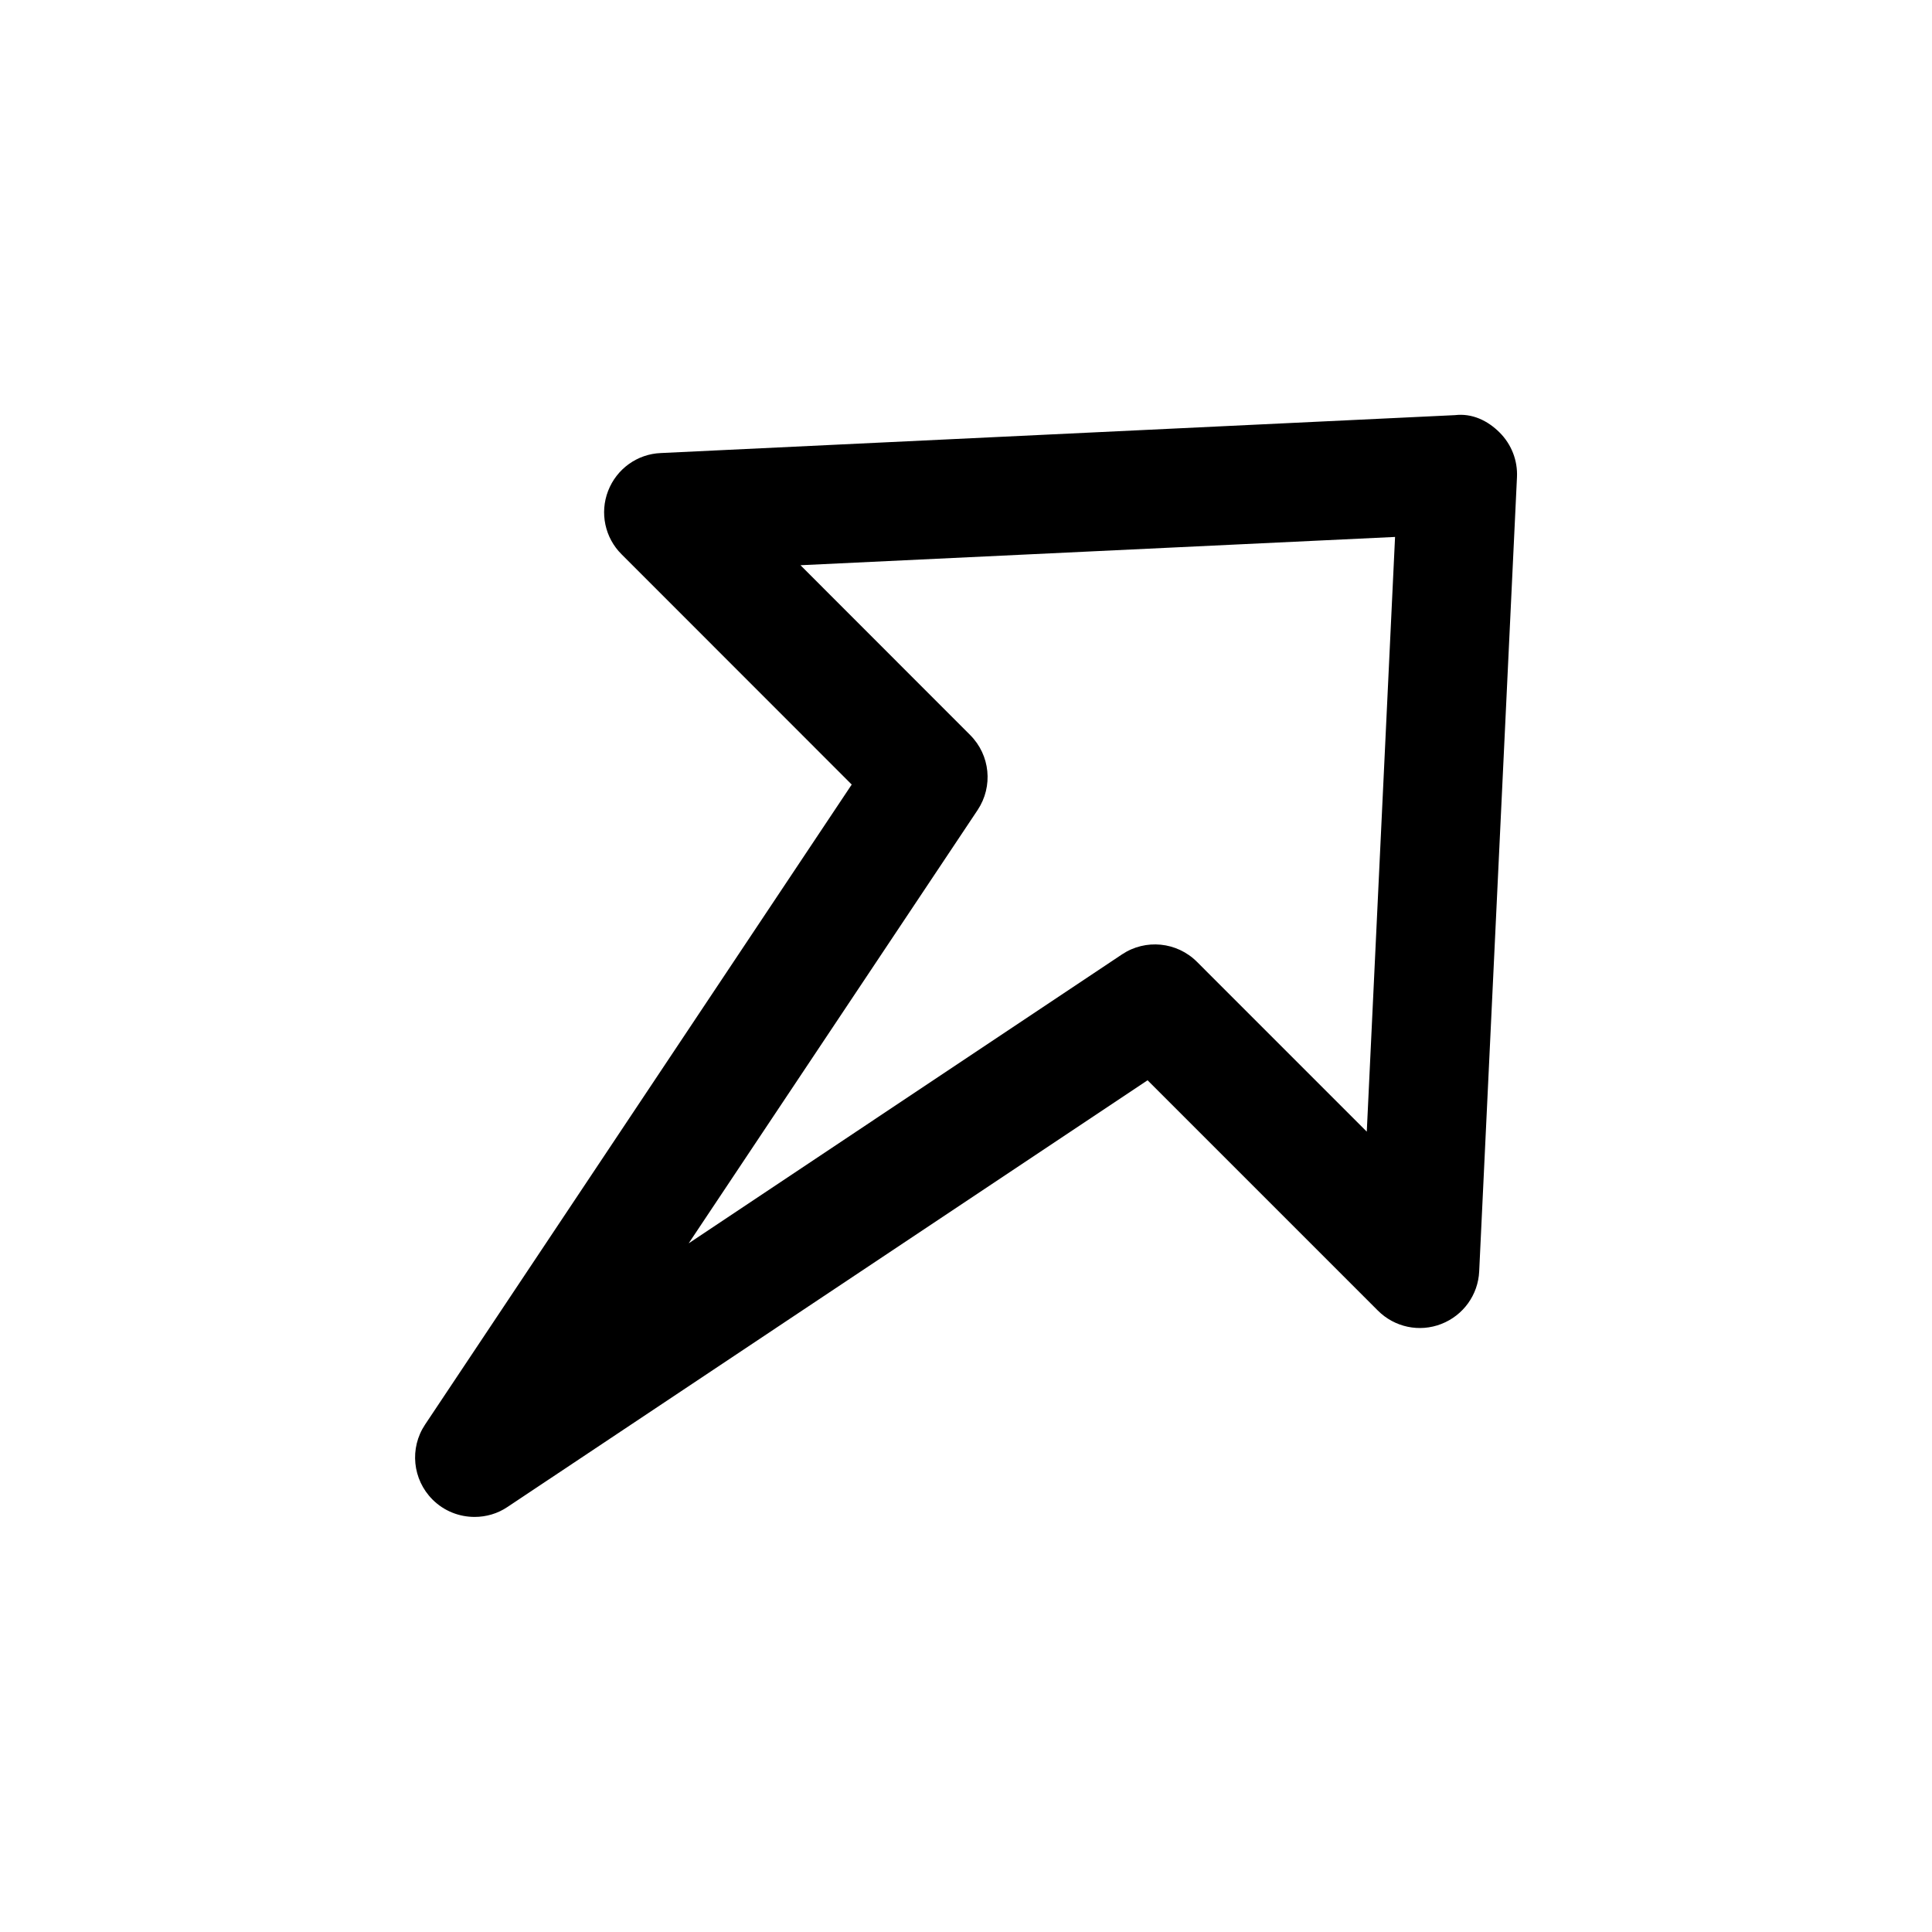
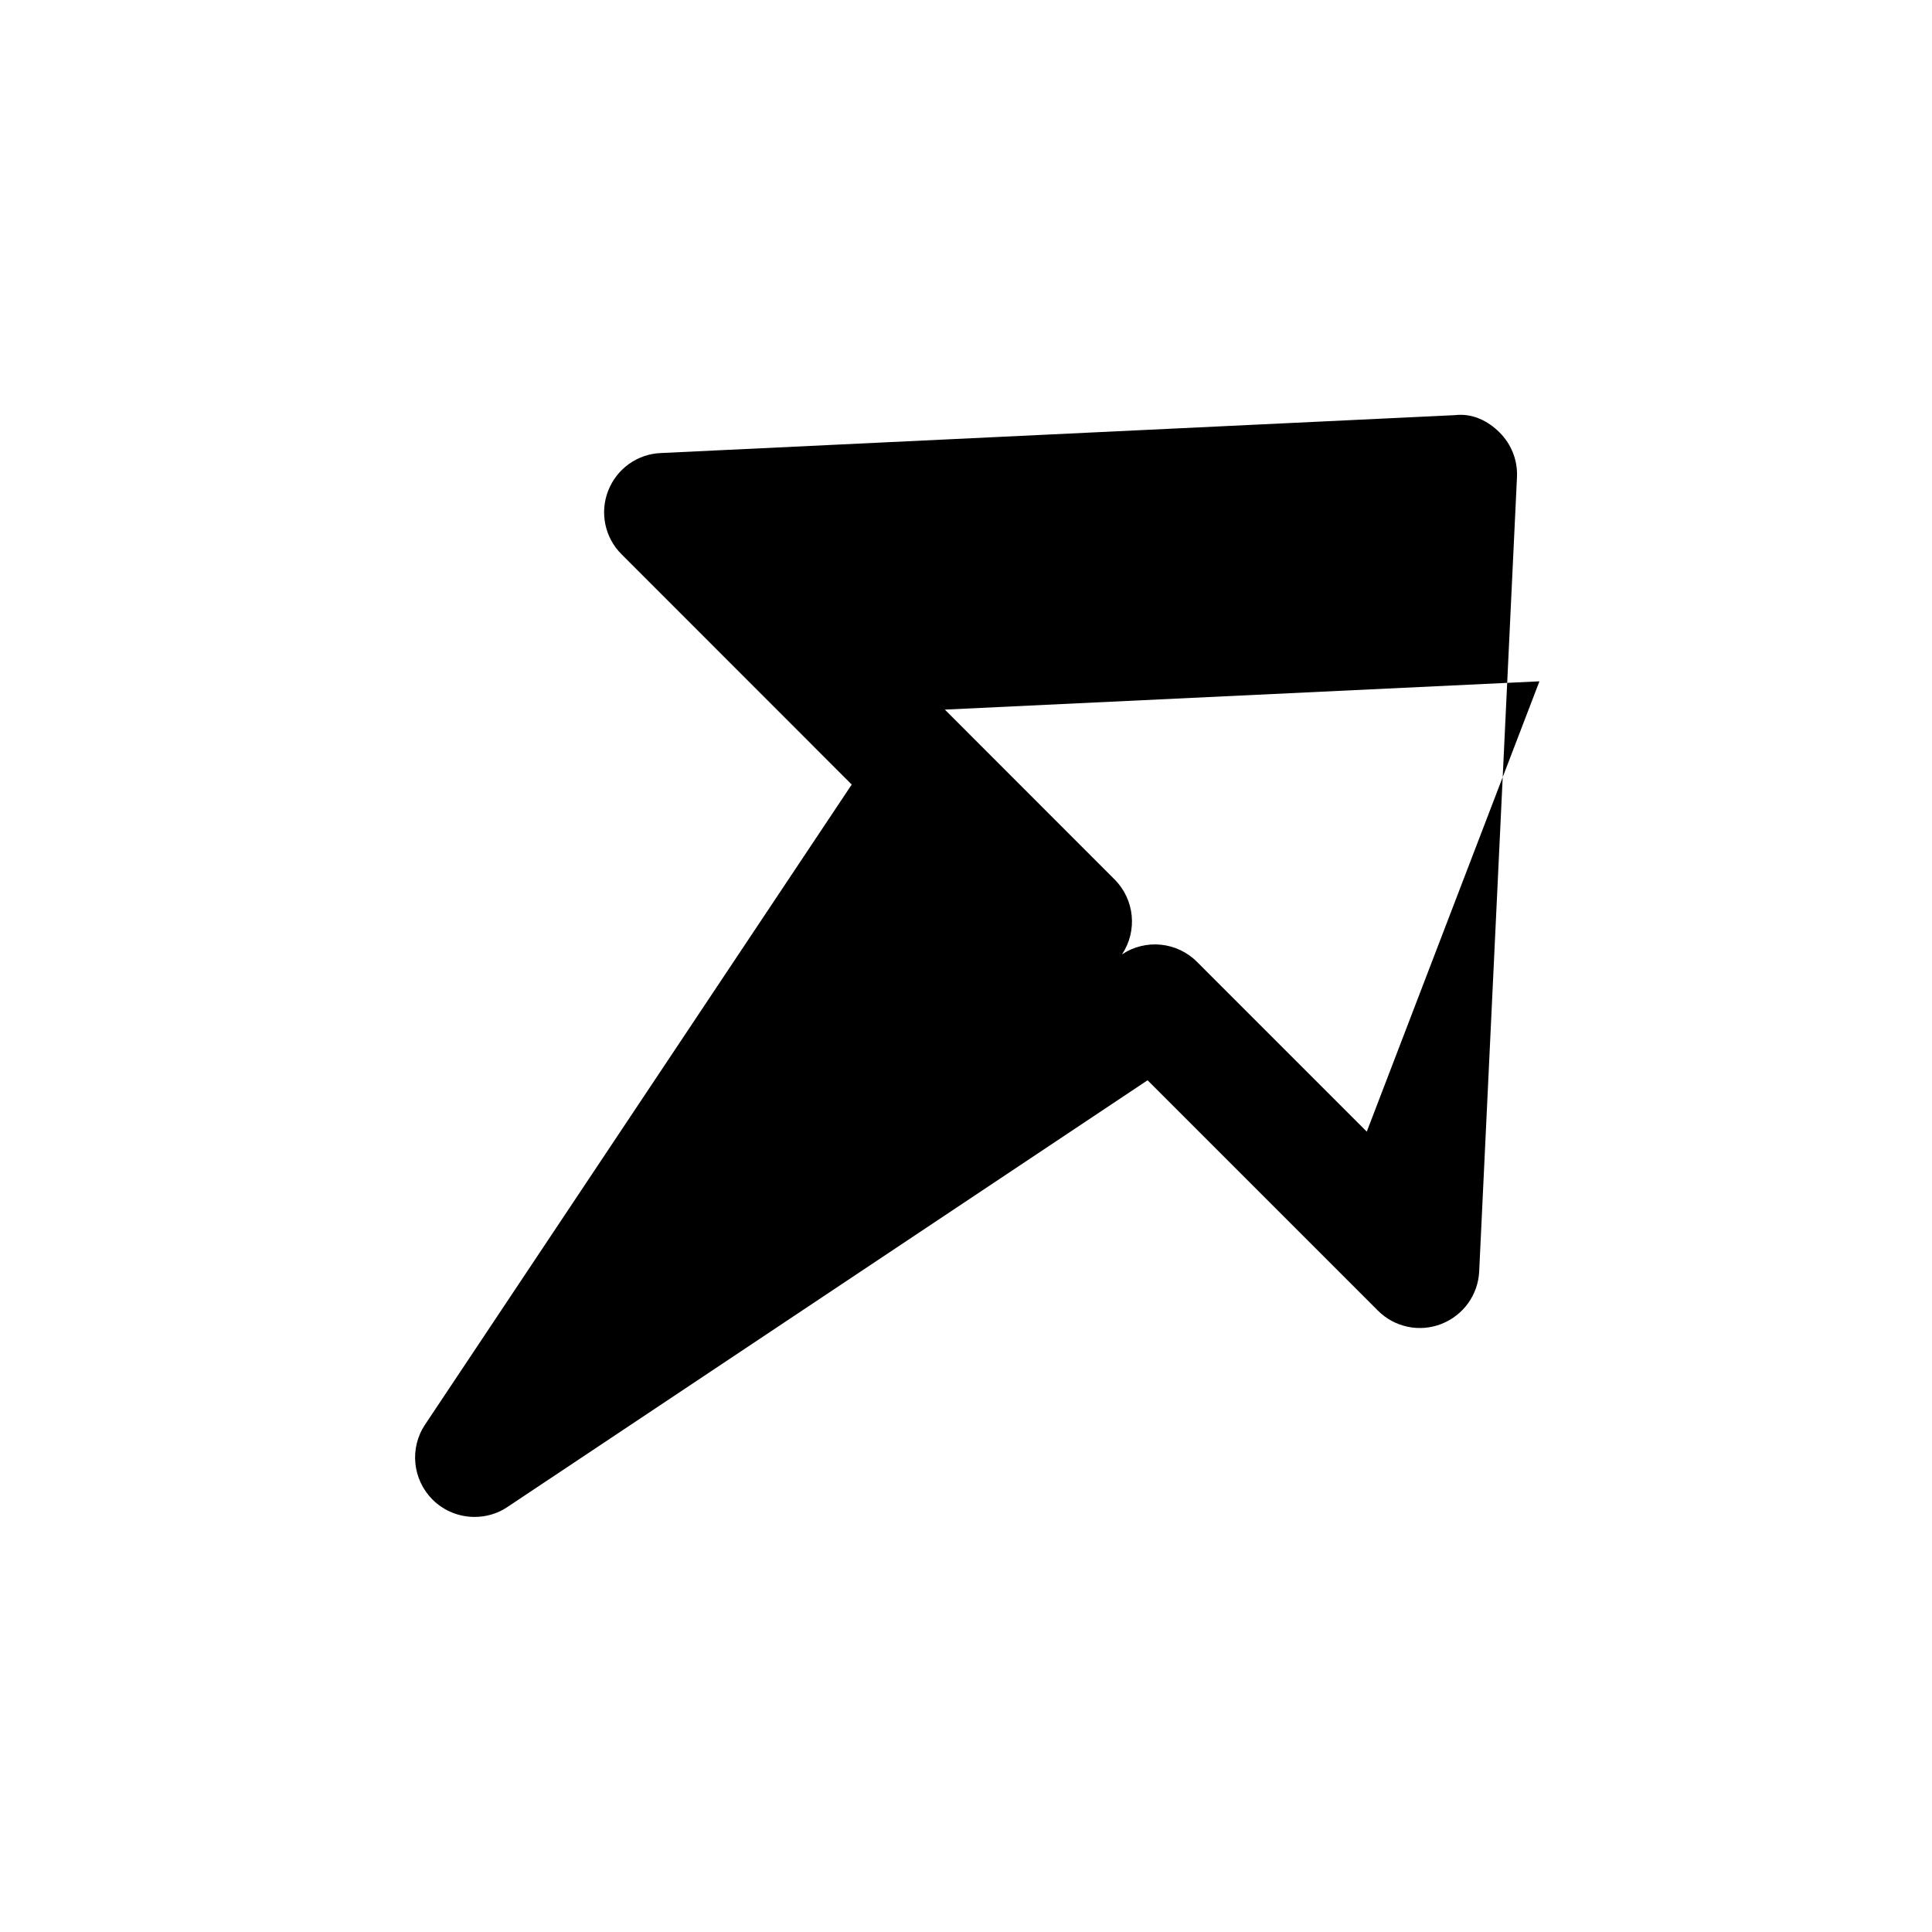
<svg xmlns="http://www.w3.org/2000/svg" fill="#000000" width="800px" height="800px" version="1.1" viewBox="144 144 512 512">
-   <path d="m529.51 254.02-210.4 10.043c-6.234 0.254-11.684 4.191-13.949 10.016s-0.852 12.438 3.559 16.812l60.992 61.023-113.07 169.62c-4.156 6.234-3.336 14.547 1.984 19.867 3.055 3.055 7.086 4.598 11.148 4.598 3.023 0 6.078-0.852 8.723-2.644l169.62-113.07 61.023 61.023c4.441 4.441 11.02 5.824 16.816 3.559 5.824-2.266 9.762-7.715 10.043-13.949l10.012-210.43c0.219-4.441-1.449-8.723-4.598-11.871-3.148-3.144-7.273-5.16-11.902-4.594zm-23.301 189.88-44.996-45c-5.32-5.32-13.633-6.137-19.867-1.98l-114.84 76.578 76.578-114.84c4.156-6.269 3.336-14.551-1.984-19.871l-44.965-44.996 157.57-7.496z" />
+   <path d="m529.51 254.02-210.4 10.043c-6.234 0.254-11.684 4.191-13.949 10.016s-0.852 12.438 3.559 16.812l60.992 61.023-113.07 169.62c-4.156 6.234-3.336 14.547 1.984 19.867 3.055 3.055 7.086 4.598 11.148 4.598 3.023 0 6.078-0.852 8.723-2.644l169.62-113.07 61.023 61.023c4.441 4.441 11.02 5.824 16.816 3.559 5.824-2.266 9.762-7.715 10.043-13.949l10.012-210.43c0.219-4.441-1.449-8.723-4.598-11.871-3.148-3.144-7.273-5.16-11.902-4.594zm-23.301 189.88-44.996-45c-5.32-5.32-13.633-6.137-19.867-1.98c4.156-6.269 3.336-14.551-1.984-19.871l-44.965-44.996 157.57-7.496z" />
</svg>